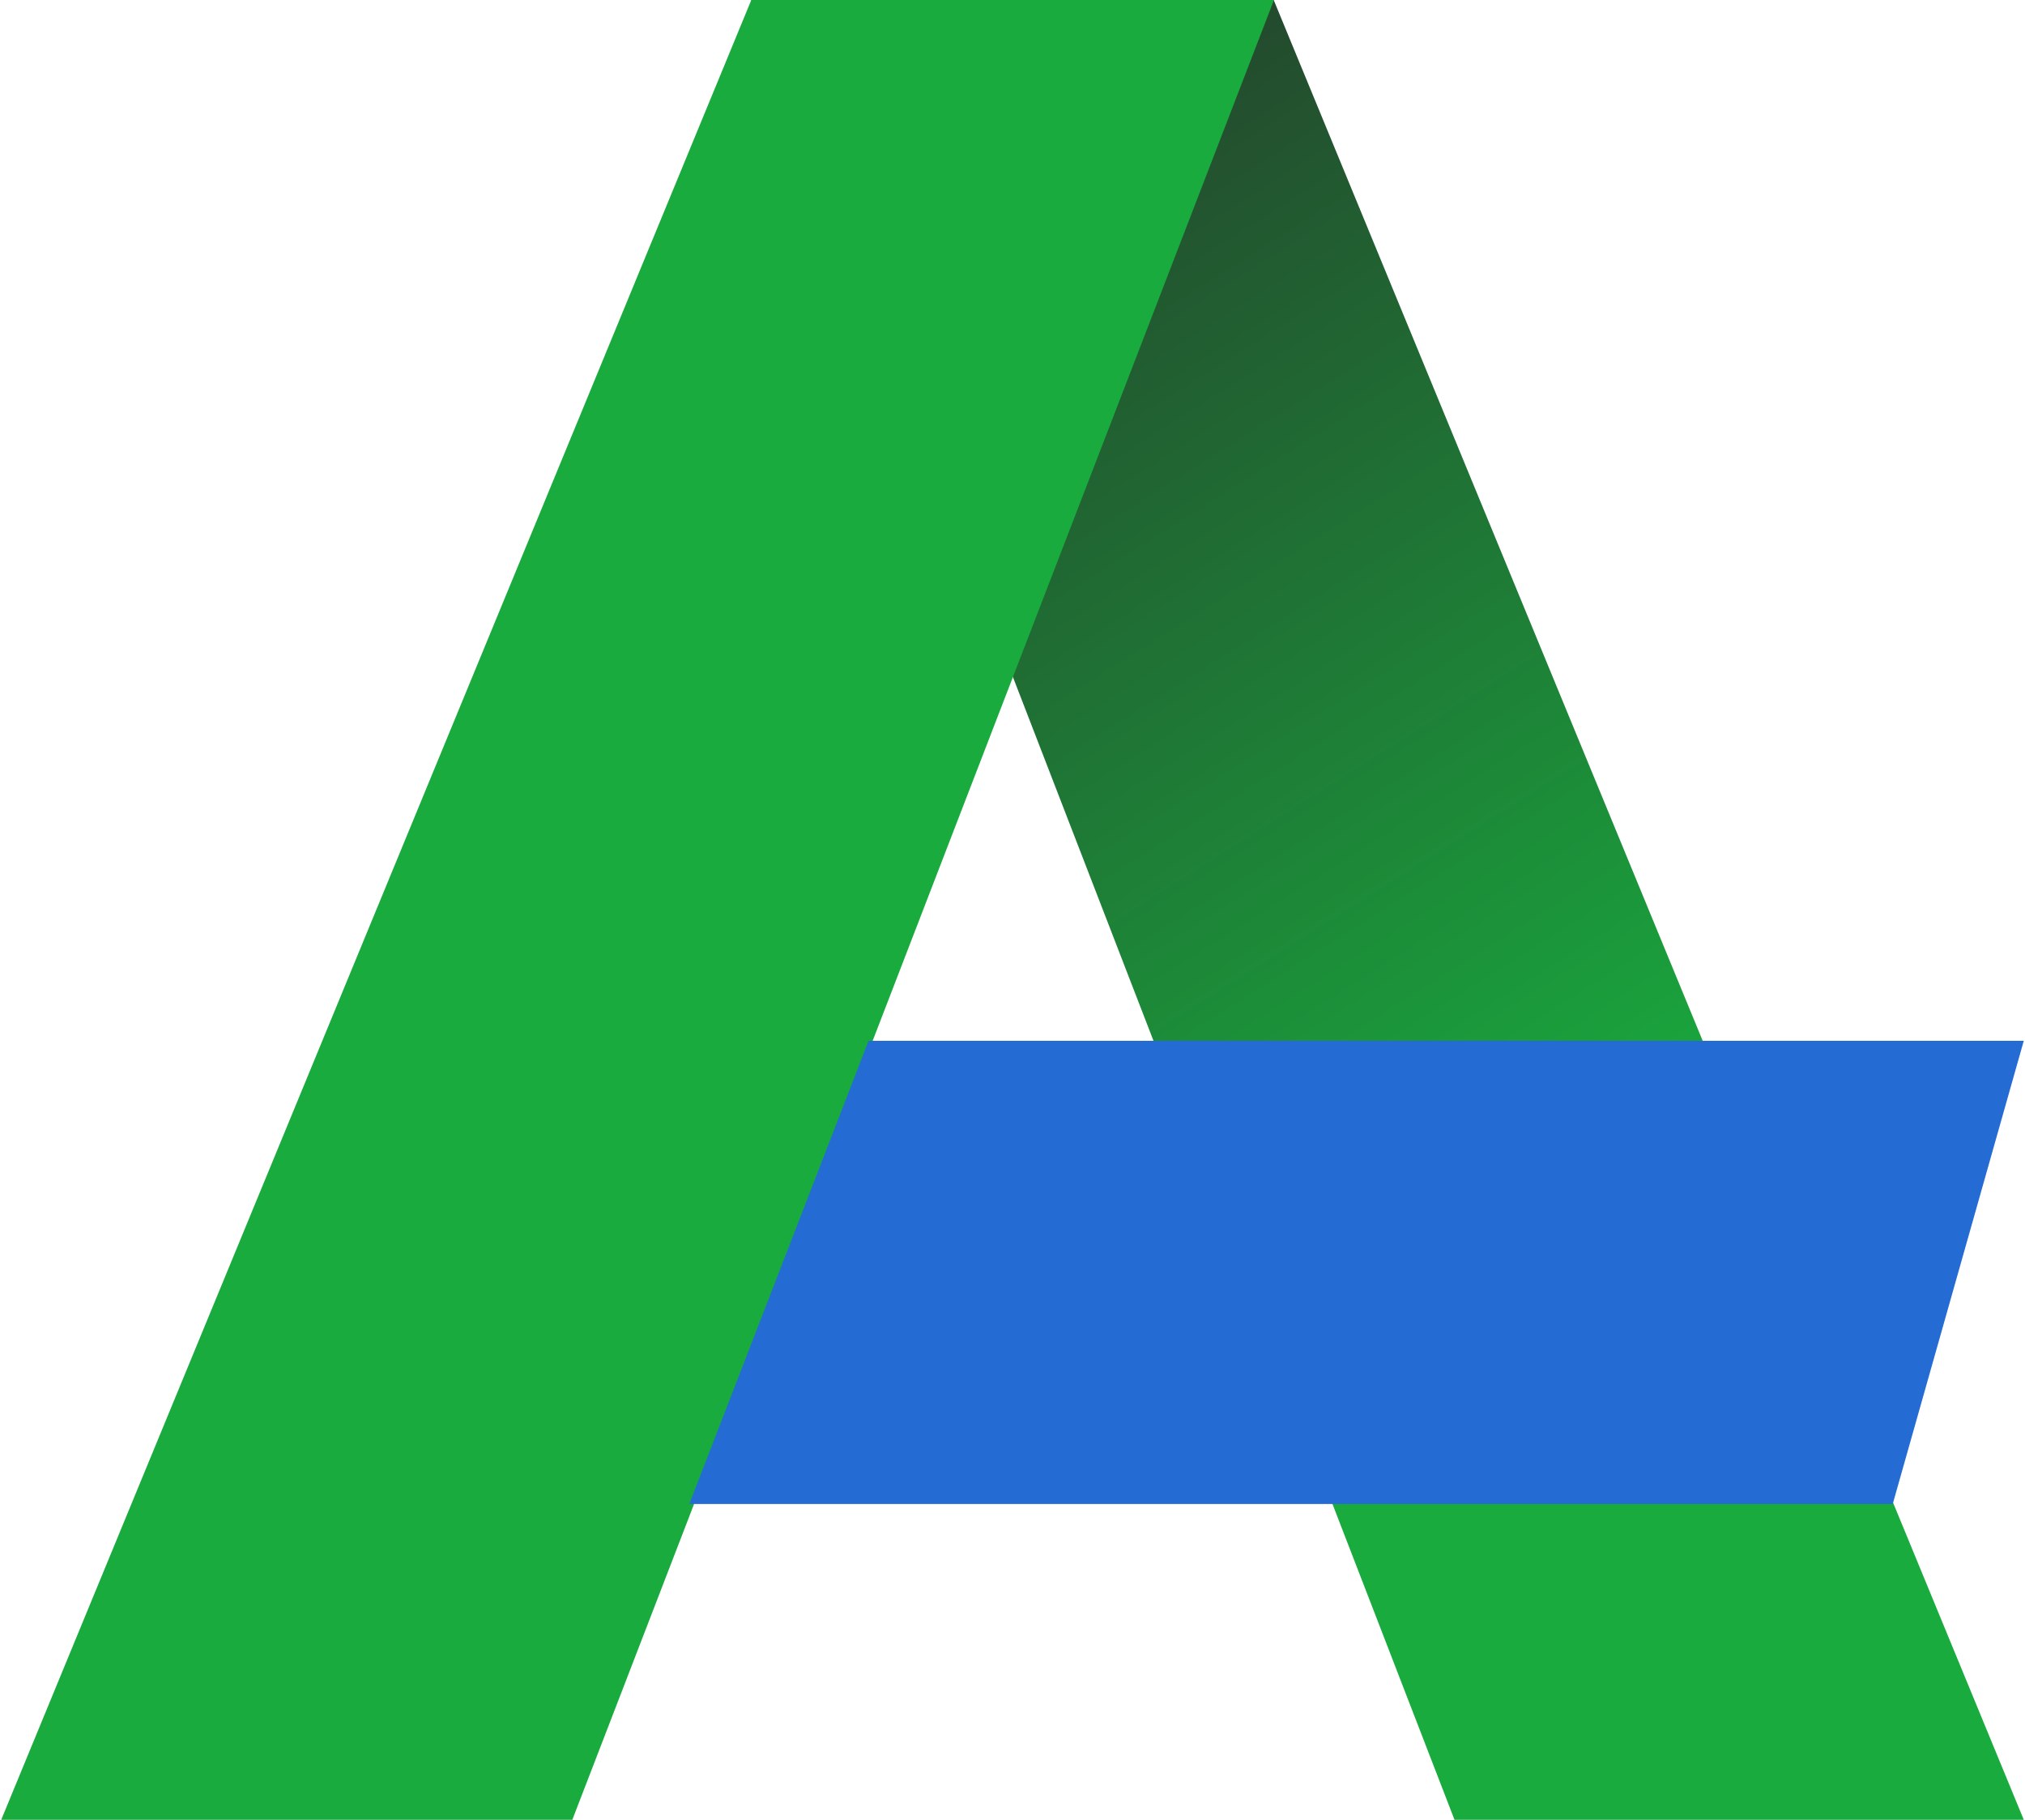
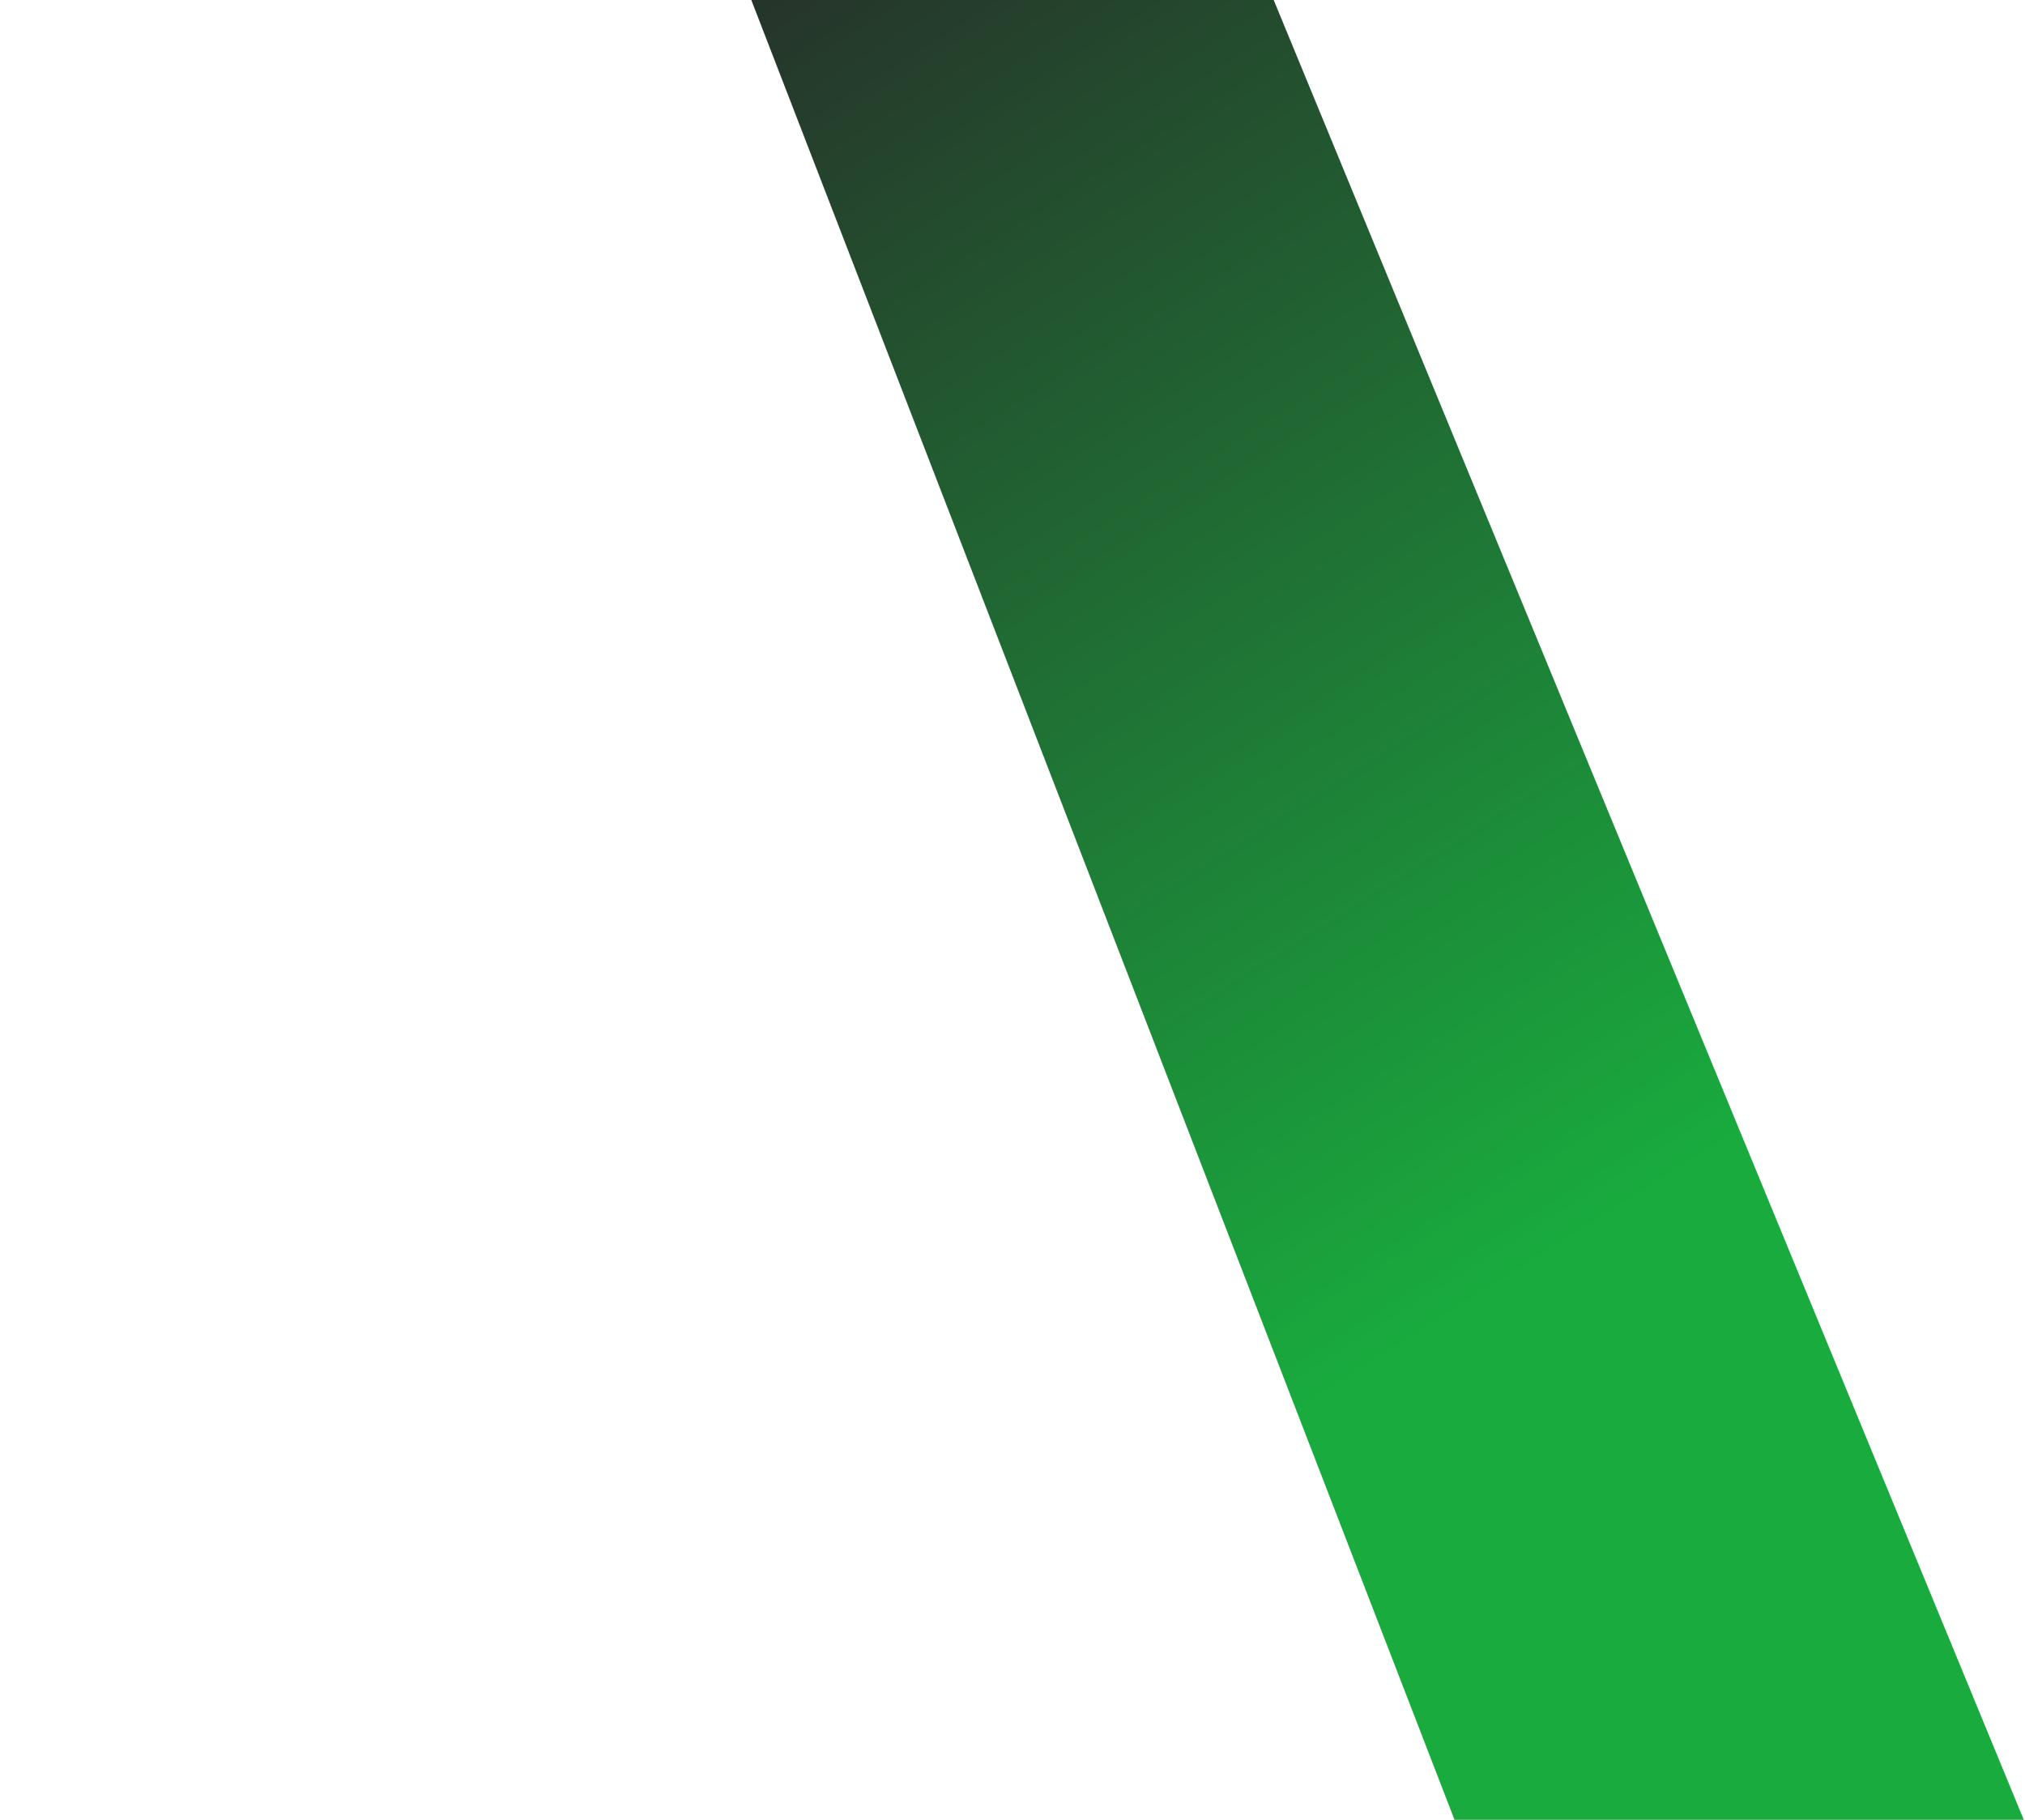
<svg xmlns="http://www.w3.org/2000/svg" xmlns:xlink="http://www.w3.org/1999/xlink" width="0.306in" height="0.275in" viewBox="0 0 7.763 6.985" version="1.1" id="svg16657">
  <defs id="defs16654">
    <linearGradient xlink:href="#linearGradient32867" id="linearGradient32869" x1="89.12" y1="119.825" x2="86.068" y2="114.997" gradientUnits="userSpaceOnUse" gradientTransform="translate(-14.864,21.493)" />
    <linearGradient id="linearGradient32867">
      <stop style="stop-color:#19ab3e;stop-opacity:1" offset="0" id="stop32863" />
      <stop style="stop-color:#26342a;stop-opacity:1" offset="1" id="stop32865" />
    </linearGradient>
  </defs>
  <g id="layer1" transform="translate(-68.325,-136.49)">
    <path style="fill:url(#linearGradient32869);fill-opacity:1;stroke:none;stroke-width:0.265px;stroke-linecap:butt;stroke-linejoin:miter;stroke-opacity:1" d="m 71.204,136.49 2.699,6.985 h 2.185 l -2.879,-6.985 h -2.006 v 0" id="path32467" />
-     <path style="fill:#19ab3e;fill-opacity:1;stroke:none;stroke-width:0.265px;stroke-linecap:butt;stroke-linejoin:miter;stroke-opacity:1" d="m 68.325,143.475 2.879,-6.985 h 2.006 l -2.693,6.985 z" id="path32318" />
-     <path style="fill:#246bd3;fill-opacity:1;stroke:none;stroke-width:0.265px;stroke-linecap:butt;stroke-linejoin:miter;stroke-opacity:1" d="m 70.983,142.263 h 4.602 l 0.503,-1.778 h -4.434 l -0.688,1.778" id="path34005" />
  </g>
</svg>